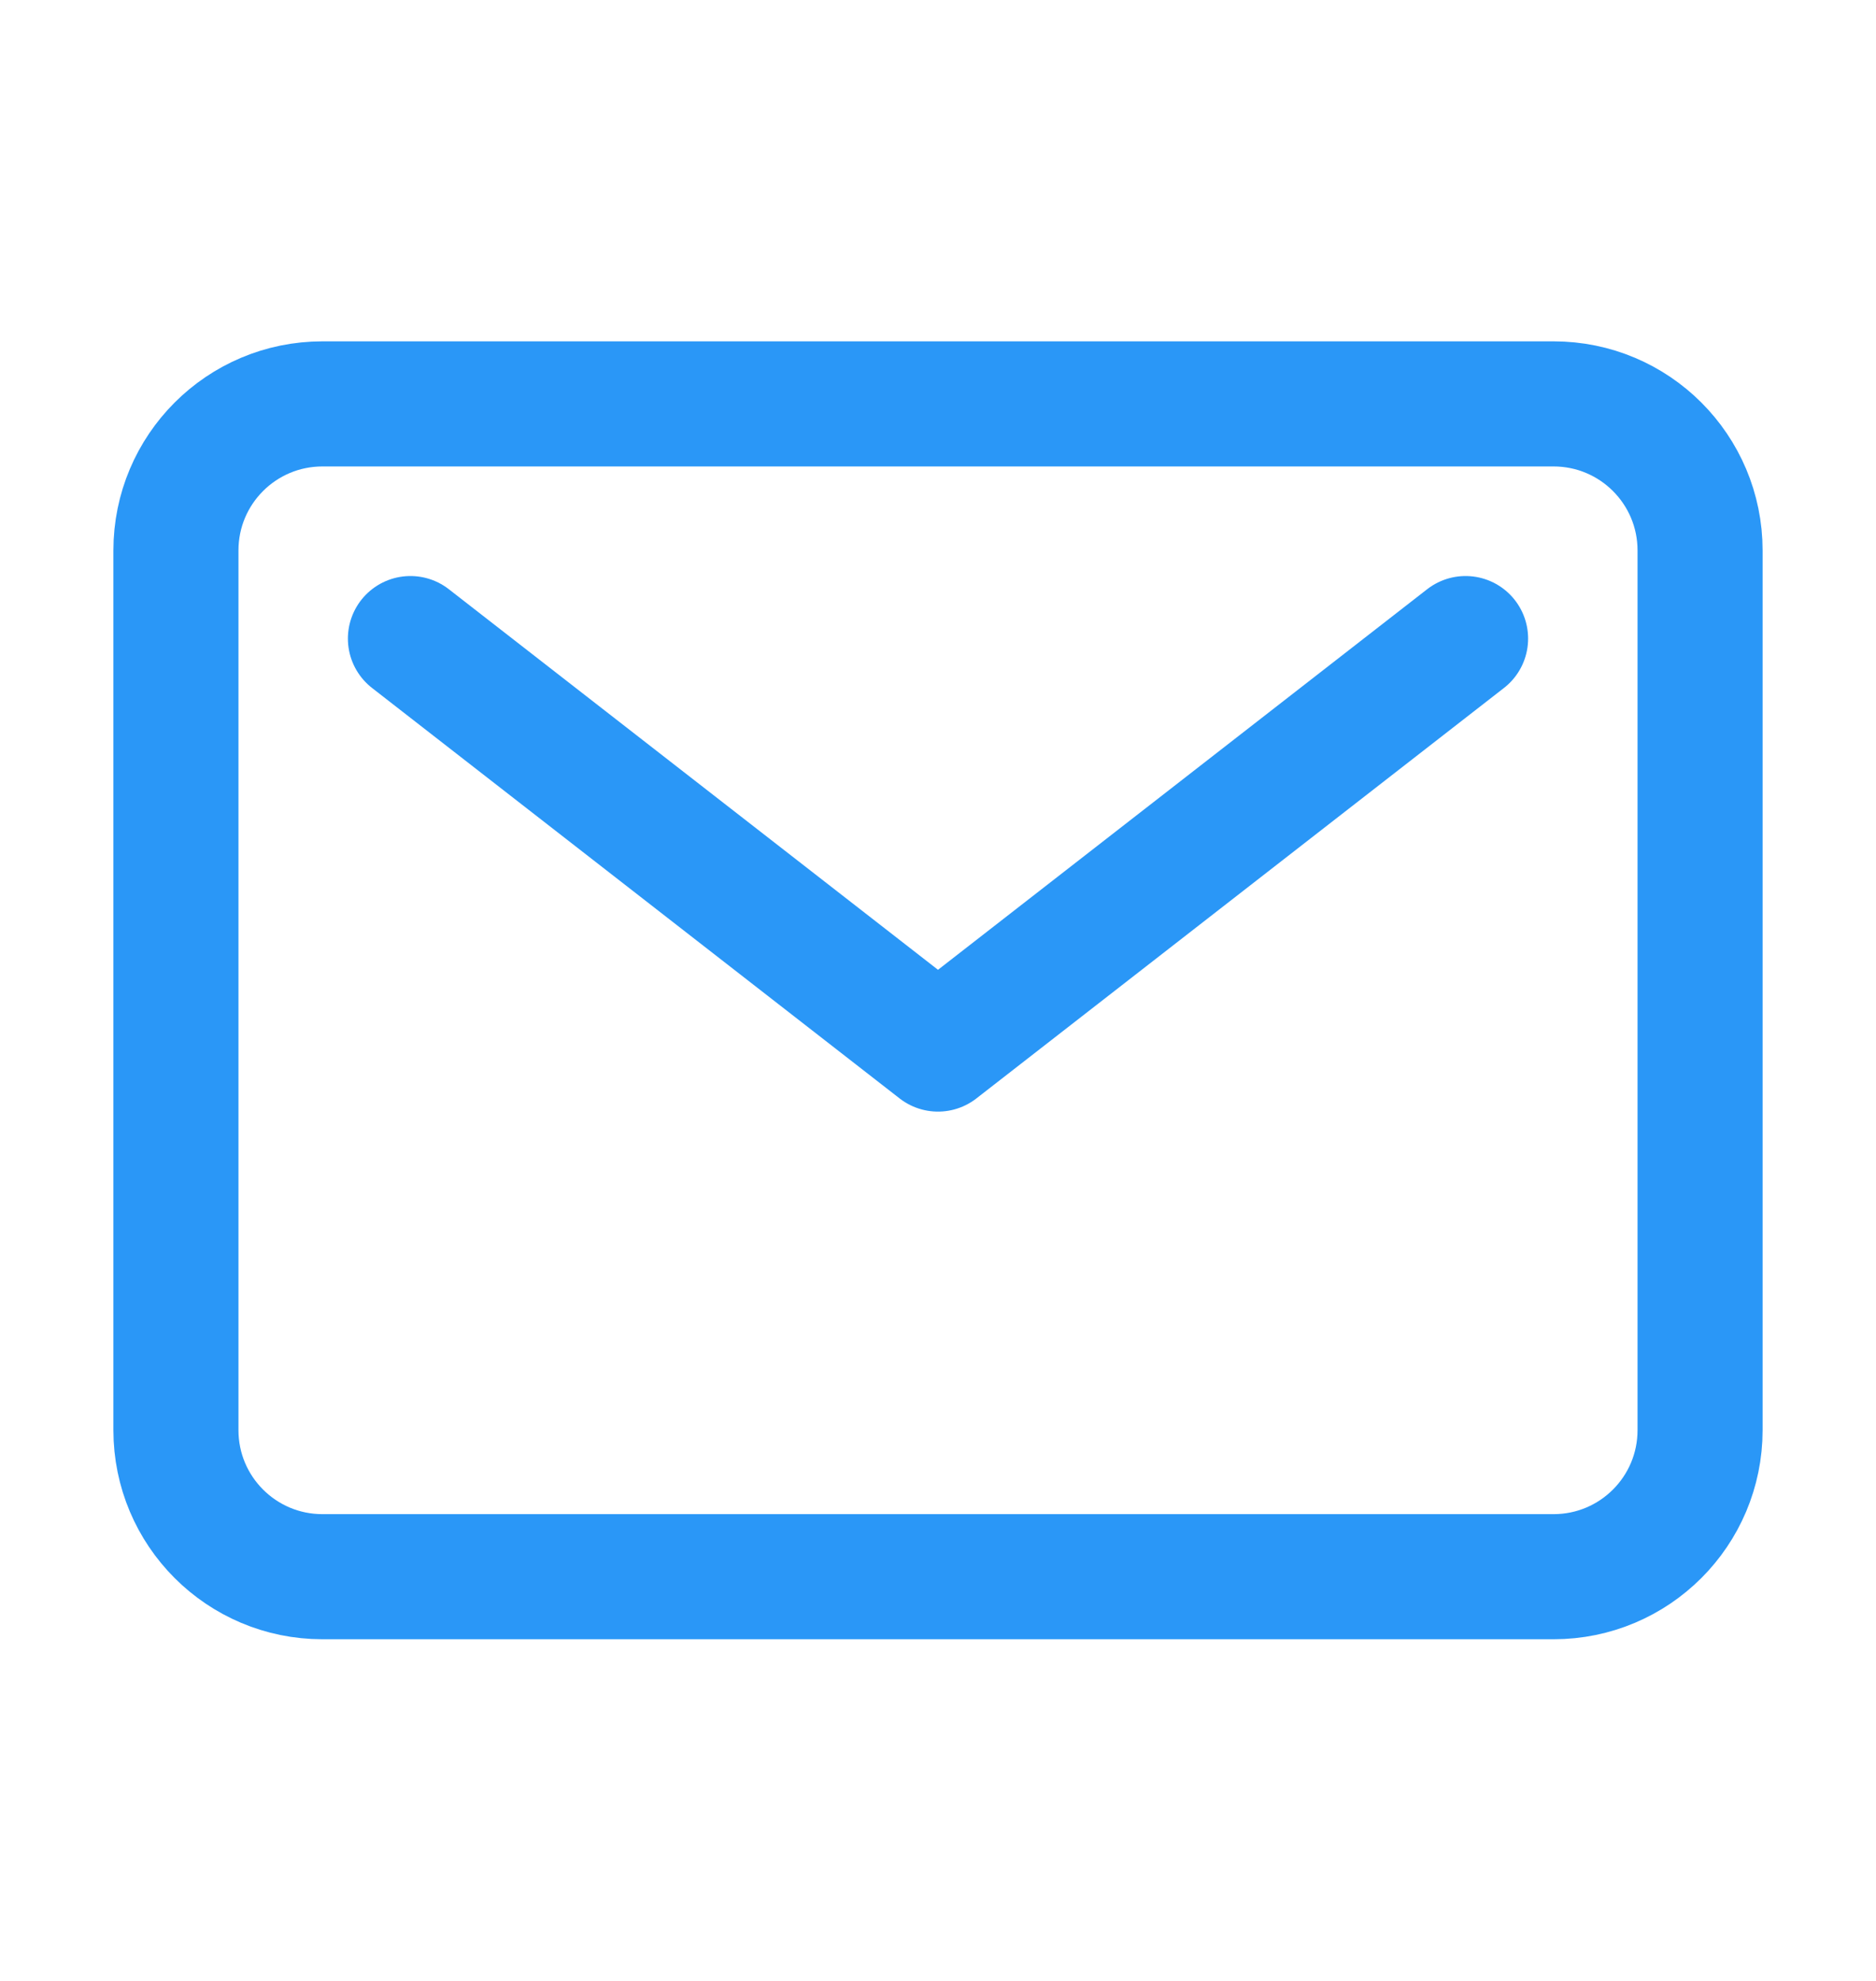
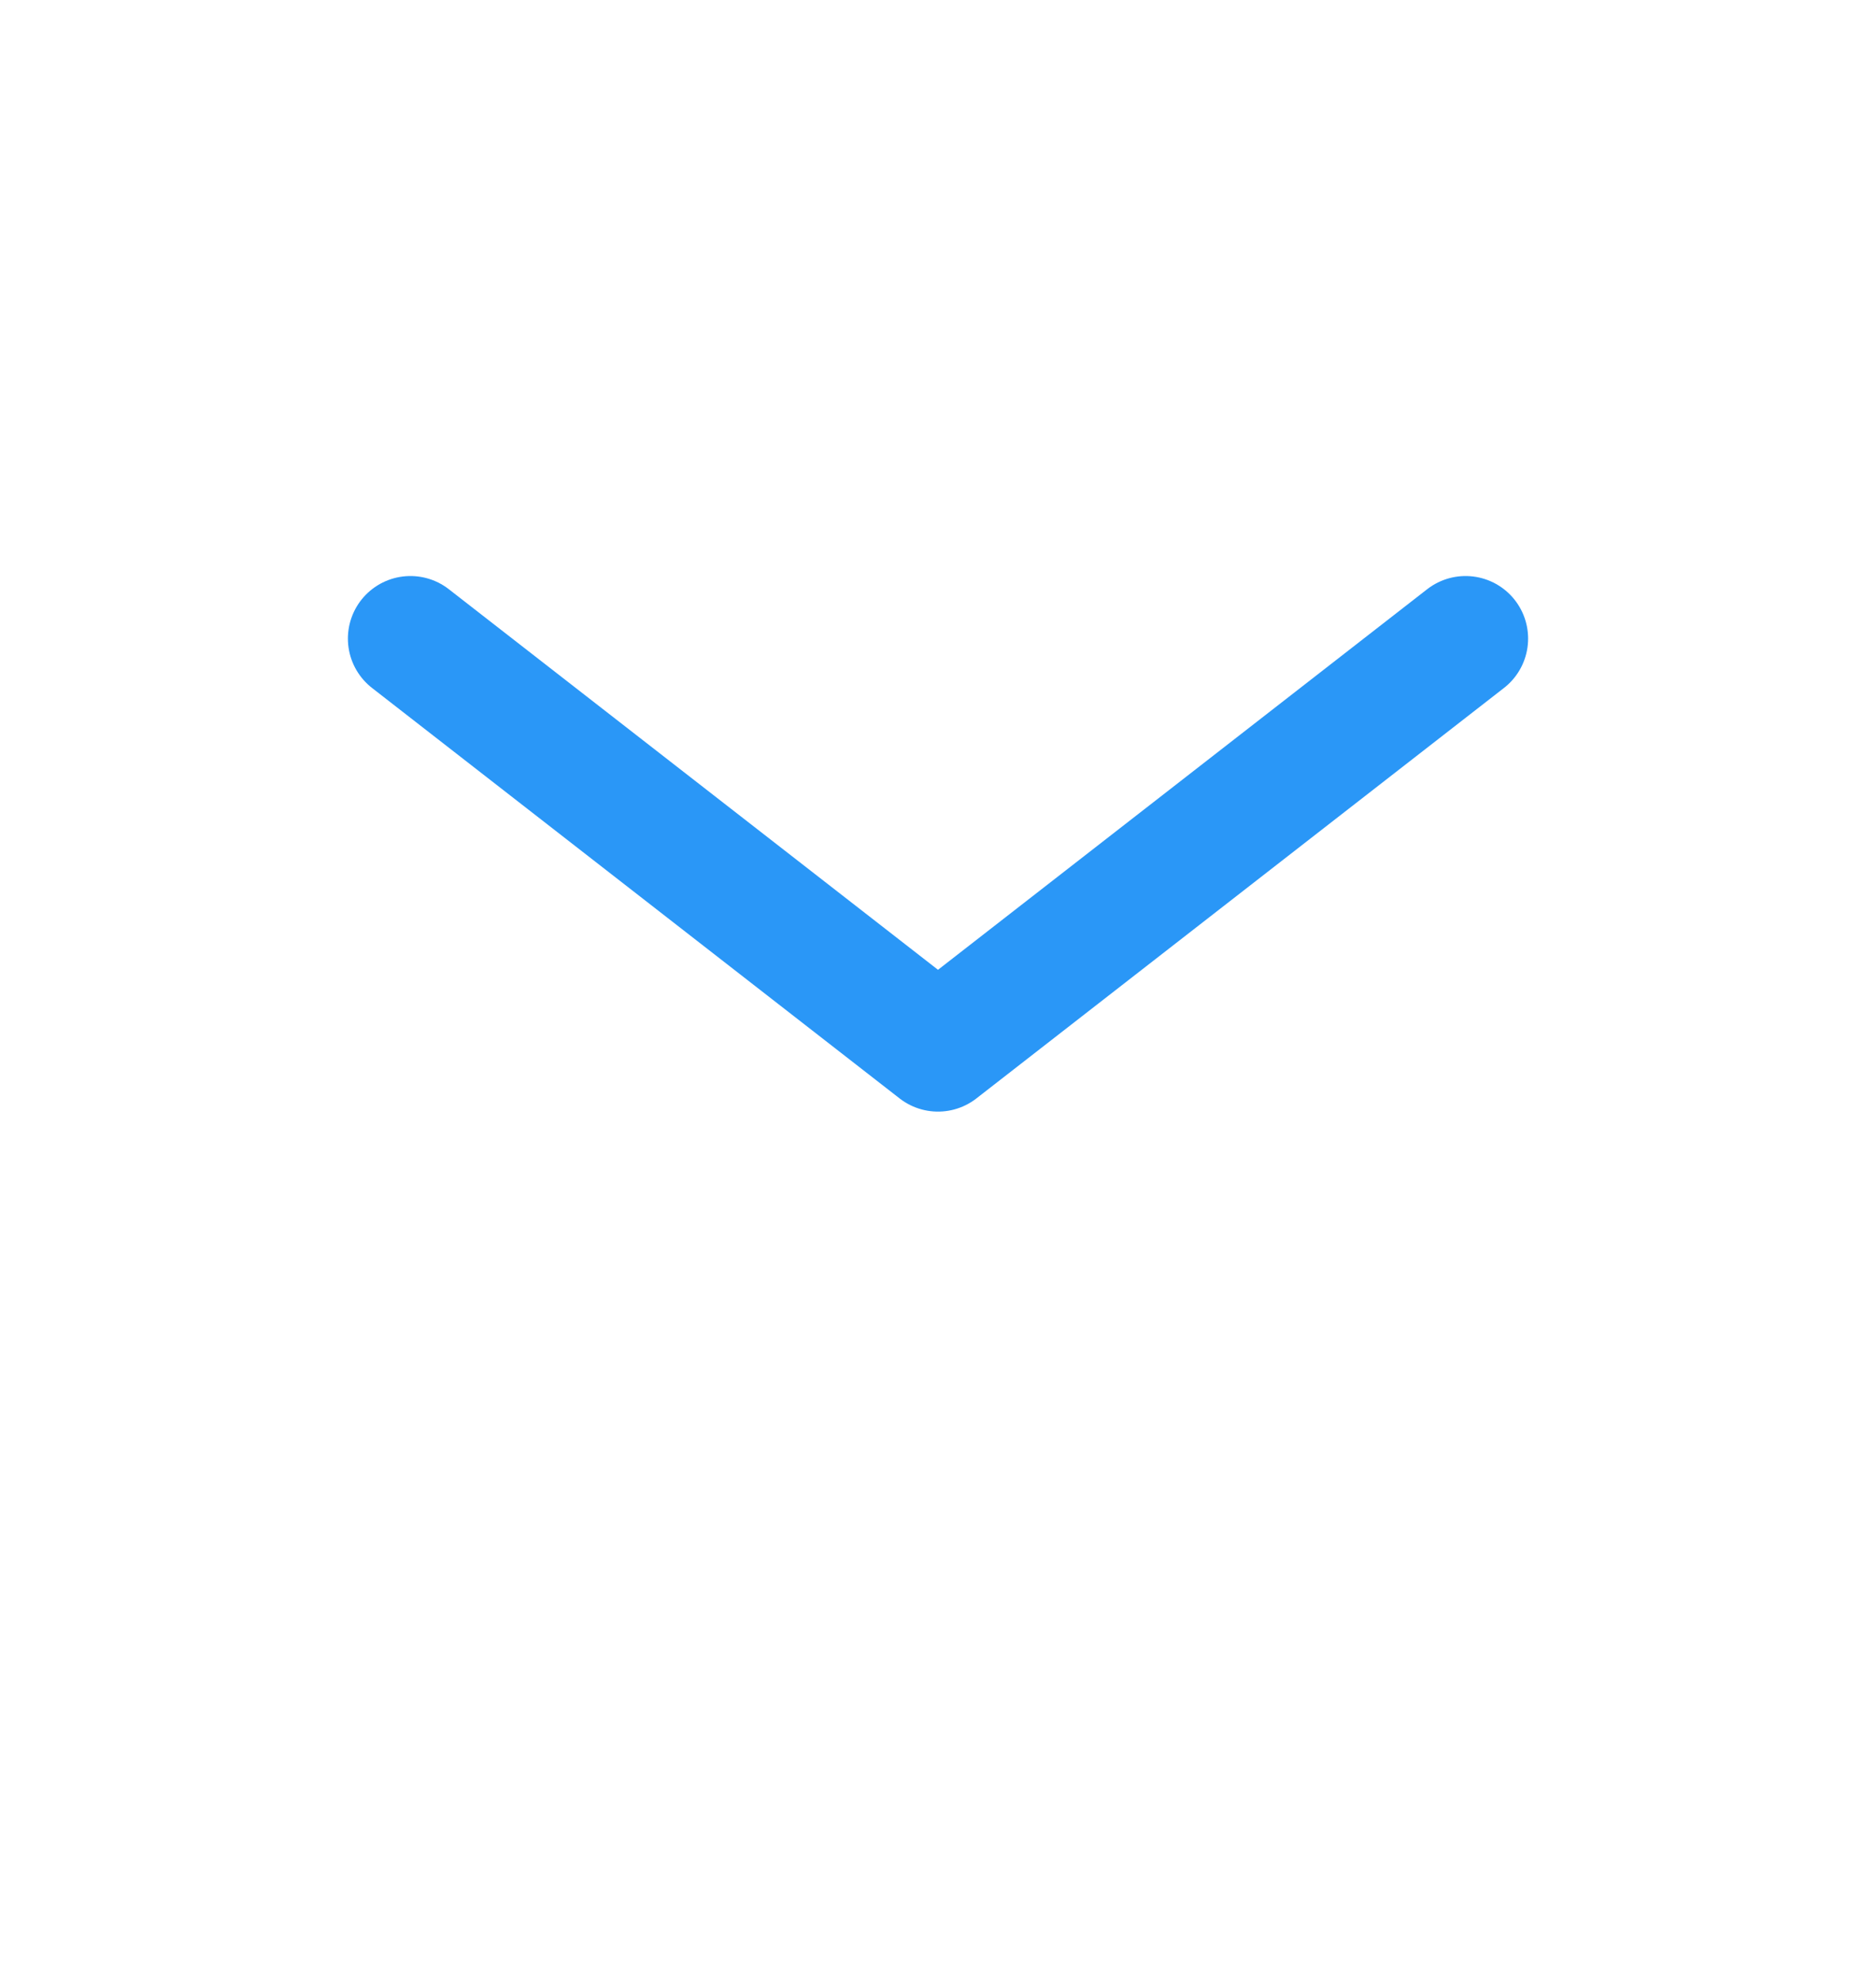
<svg xmlns="http://www.w3.org/2000/svg" width="18" height="19" viewBox="0 0 18 19" fill="none">
-   <path d="M14.906 3.874H3.094C2.317 3.874 1.688 4.503 1.688 5.28V13.717C1.688 14.494 2.317 15.123 3.094 15.123H14.906C15.683 15.123 16.312 14.494 16.312 13.717V5.28C16.312 4.503 15.683 3.874 14.906 3.874Z" stroke="#2A97F7" stroke-width="1.2" stroke-linecap="round" stroke-linejoin="round" />
  <path d="M3.938 6.125L9 10.062L14.062 6.125" stroke="#2A97F7" stroke-width="1.2" stroke-linecap="round" stroke-linejoin="round" />
</svg>